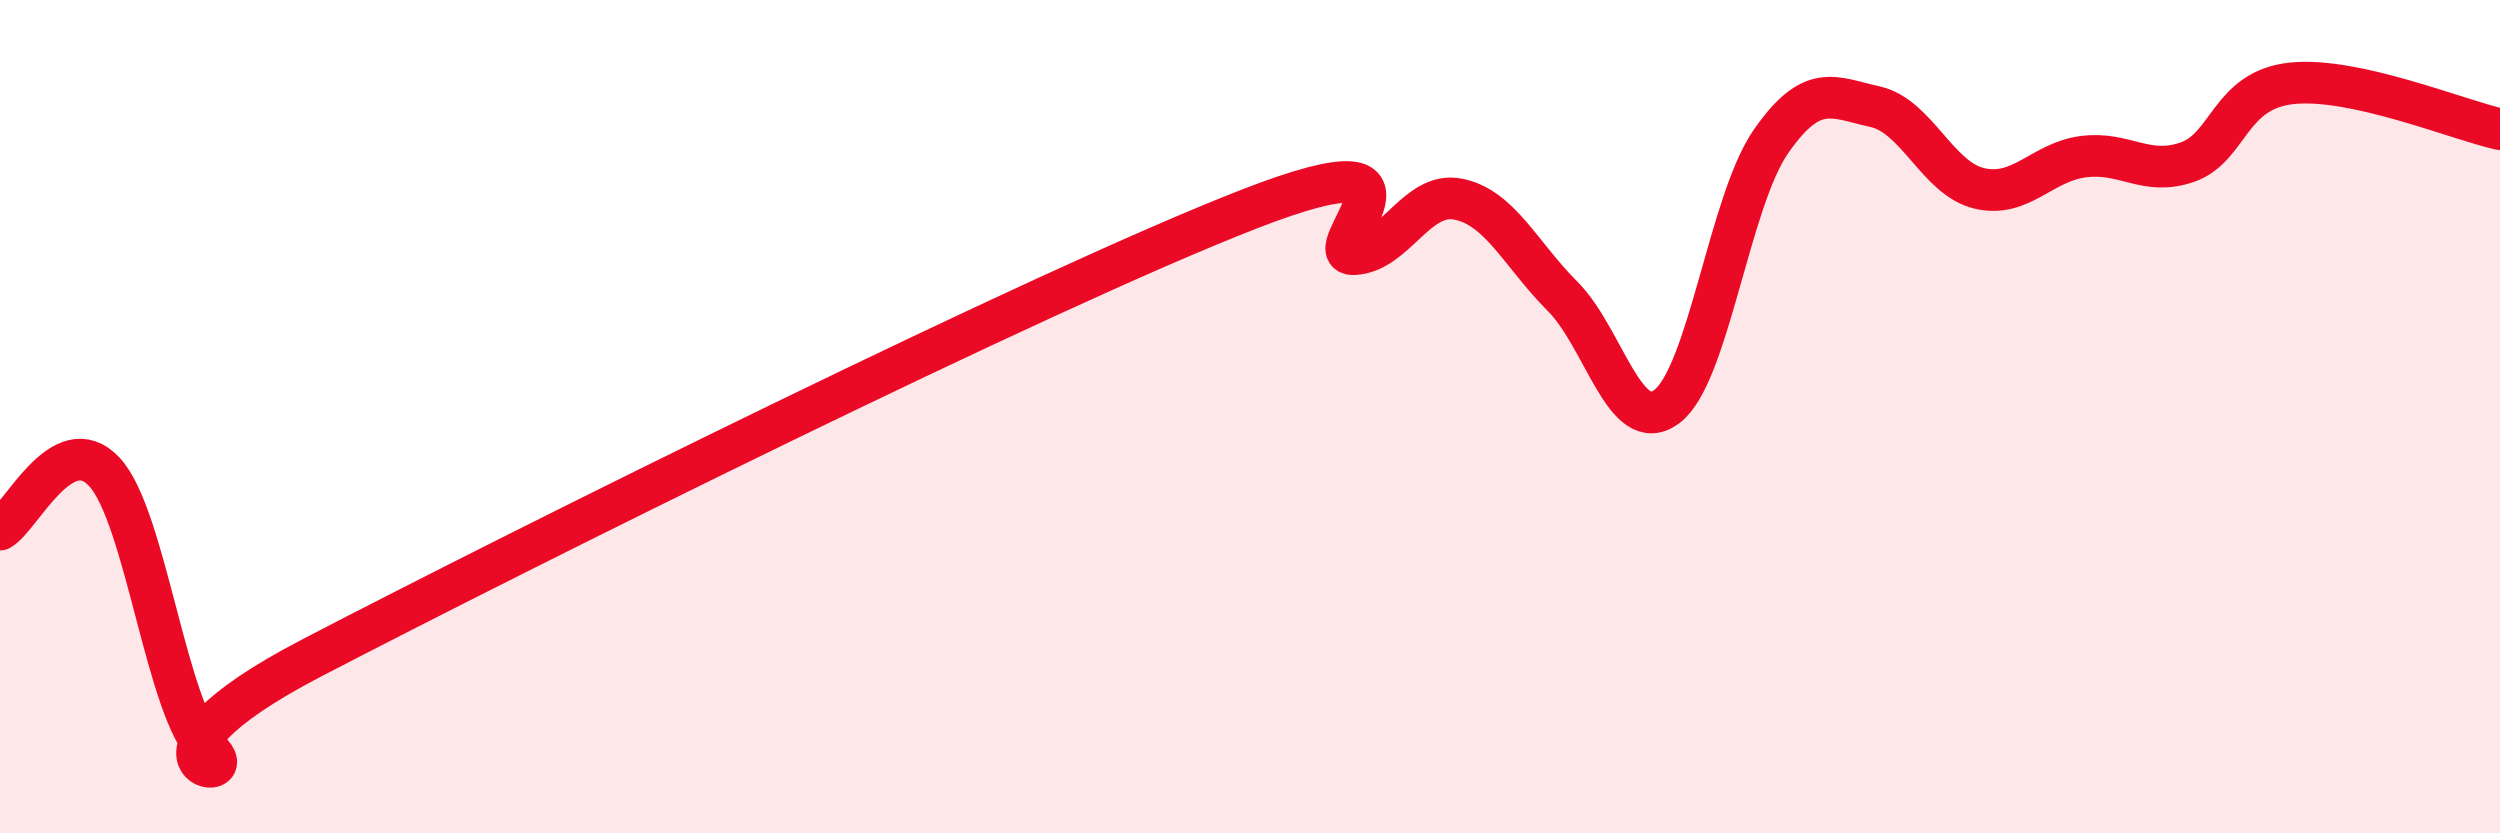
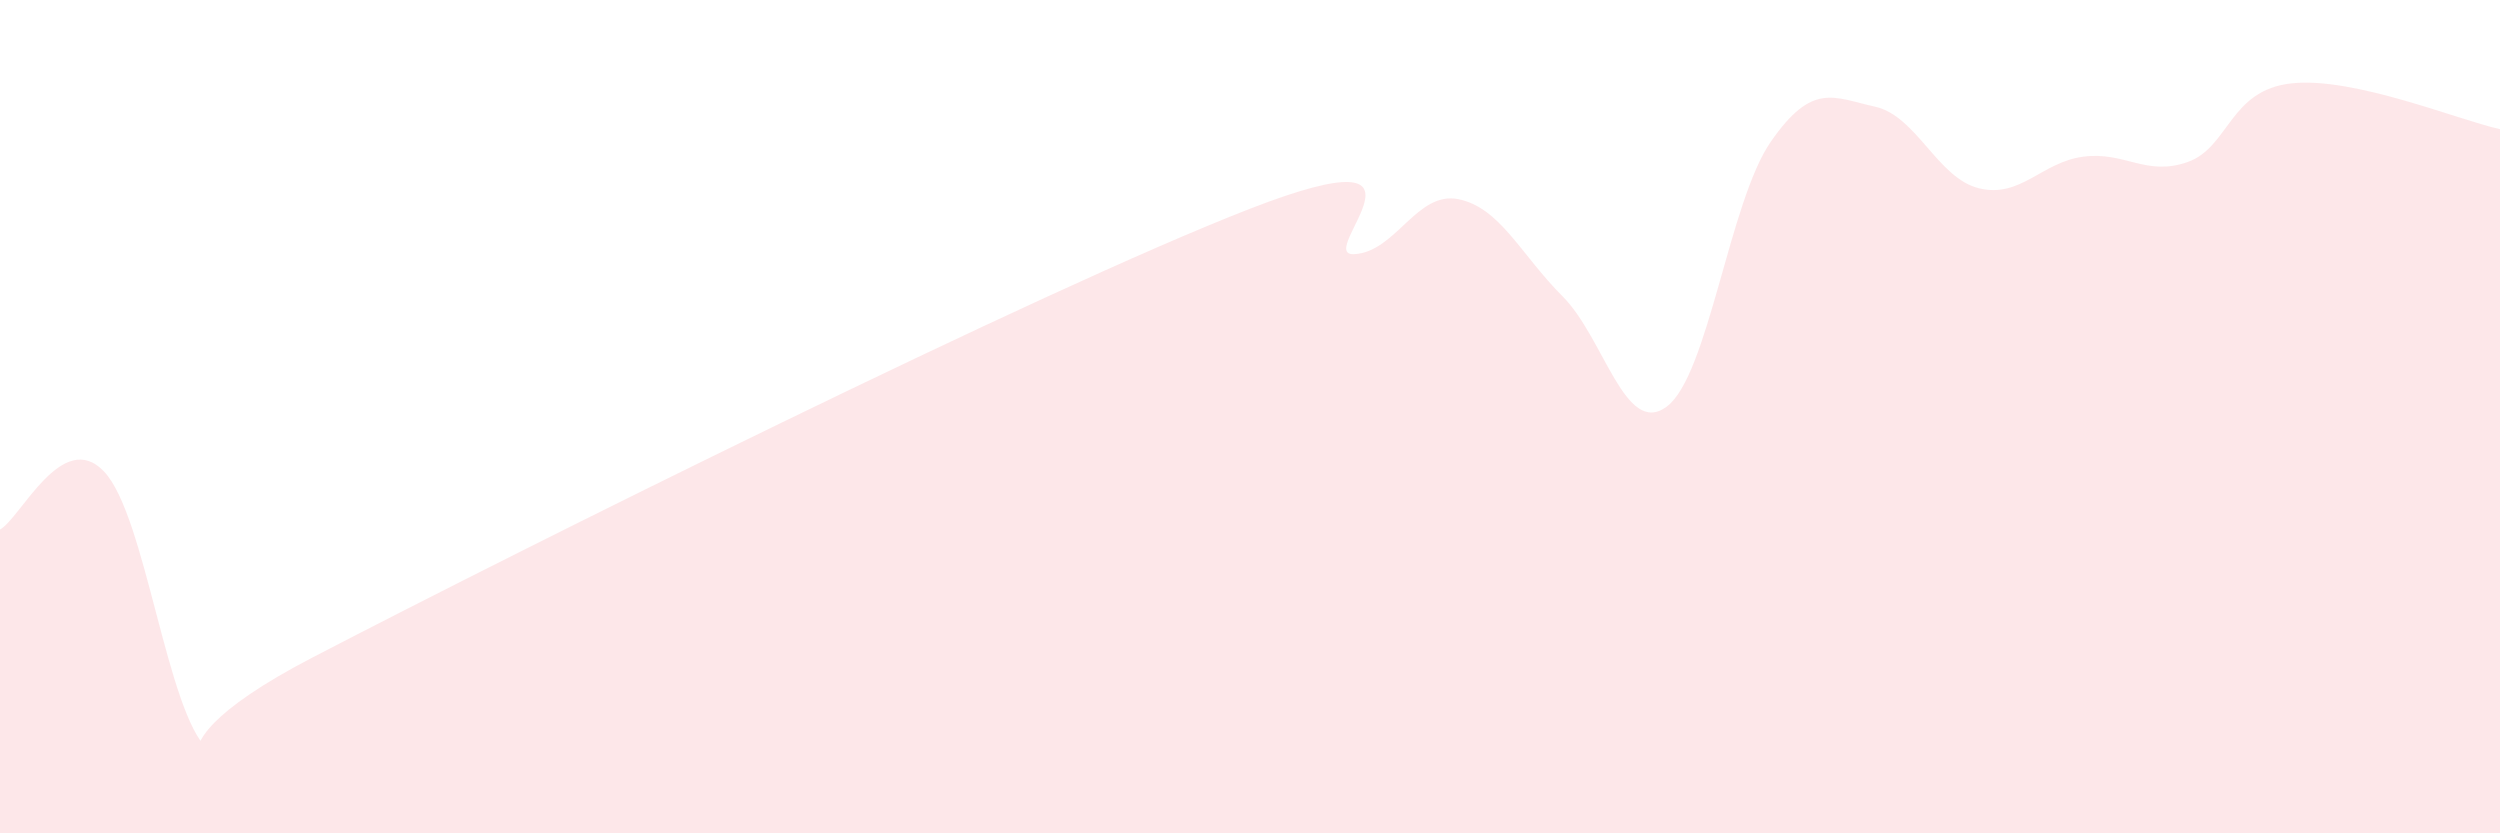
<svg xmlns="http://www.w3.org/2000/svg" width="60" height="20" viewBox="0 0 60 20">
  <path d="M 0,12.71 C 0.5,12.43 1.5,10.26 2.5,11.32 C 3.5,12.38 4,17.11 5,18 C 6,18.89 2.5,18.38 7.5,15.78 C 12.5,13.18 25,6.95 30,5.01 C 35,3.07 31.5,6.15 32.5,6.1 C 33.5,6.05 34,4.58 35,4.78 C 36,4.98 36.5,6.11 37.5,7.11 C 38.5,8.11 39,10.5 40,9.76 C 41,9.02 41.5,4.84 42.5,3.4 C 43.5,1.96 44,2.34 45,2.56 C 46,2.78 46.5,4.28 47.5,4.52 C 48.5,4.76 49,3.89 50,3.76 C 51,3.63 51.5,4.24 52.5,3.89 C 53.5,3.54 53.5,2.16 55,2 C 56.5,1.84 59,2.88 60,3.1L60 20L0 20Z" fill="#EB0A25" opacity="0.1" stroke-linecap="round" stroke-linejoin="round" />
-   <path d="M 0,12.71 C 0.5,12.43 1.5,10.26 2.5,11.32 C 3.5,12.38 4,17.11 5,18 C 6,18.89 2.5,18.38 7.5,15.78 C 12.5,13.18 25,6.95 30,5.01 C 35,3.07 31.5,6.15 32.5,6.1 C 33.5,6.05 34,4.58 35,4.78 C 36,4.98 36.5,6.11 37.5,7.11 C 38.5,8.11 39,10.5 40,9.76 C 41,9.02 41.5,4.84 42.5,3.4 C 43.5,1.96 44,2.34 45,2.56 C 46,2.78 46.5,4.28 47.5,4.52 C 48.5,4.76 49,3.89 50,3.76 C 51,3.63 51.5,4.24 52.5,3.89 C 53.5,3.54 53.5,2.16 55,2 C 56.5,1.84 59,2.88 60,3.1" stroke="#EB0A25" stroke-width="1" fill="none" stroke-linecap="round" stroke-linejoin="round" />
</svg>